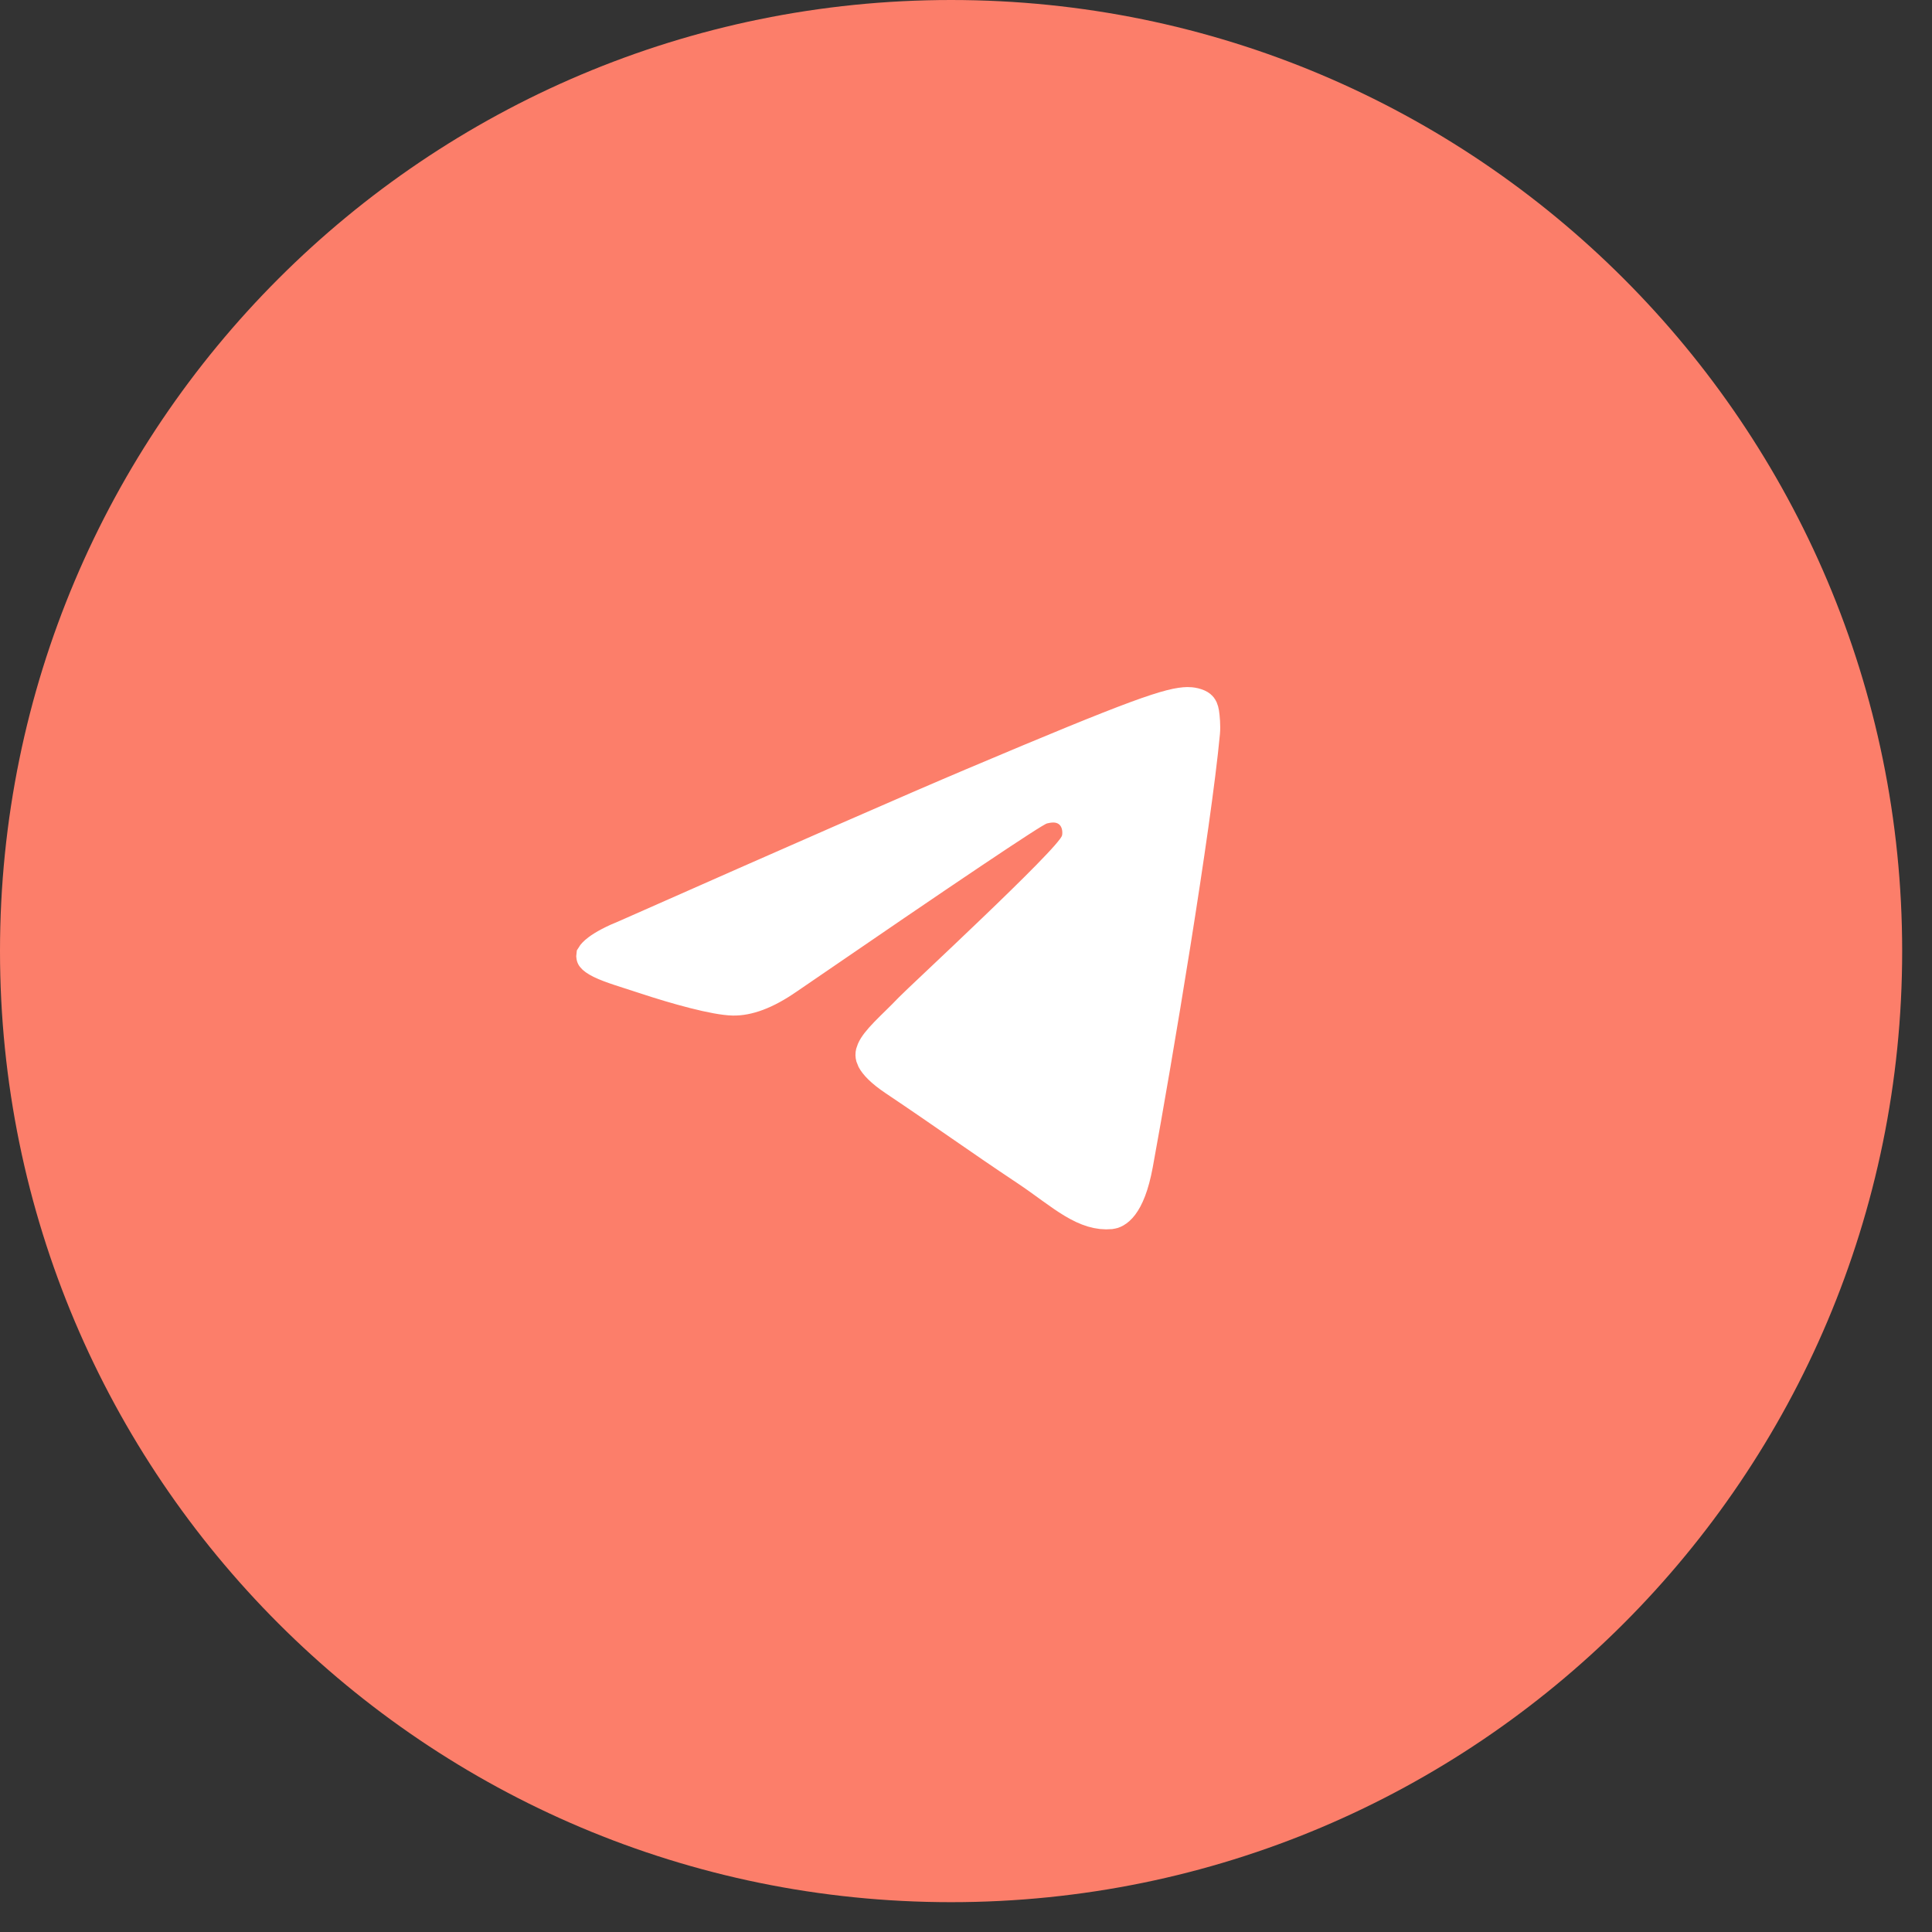
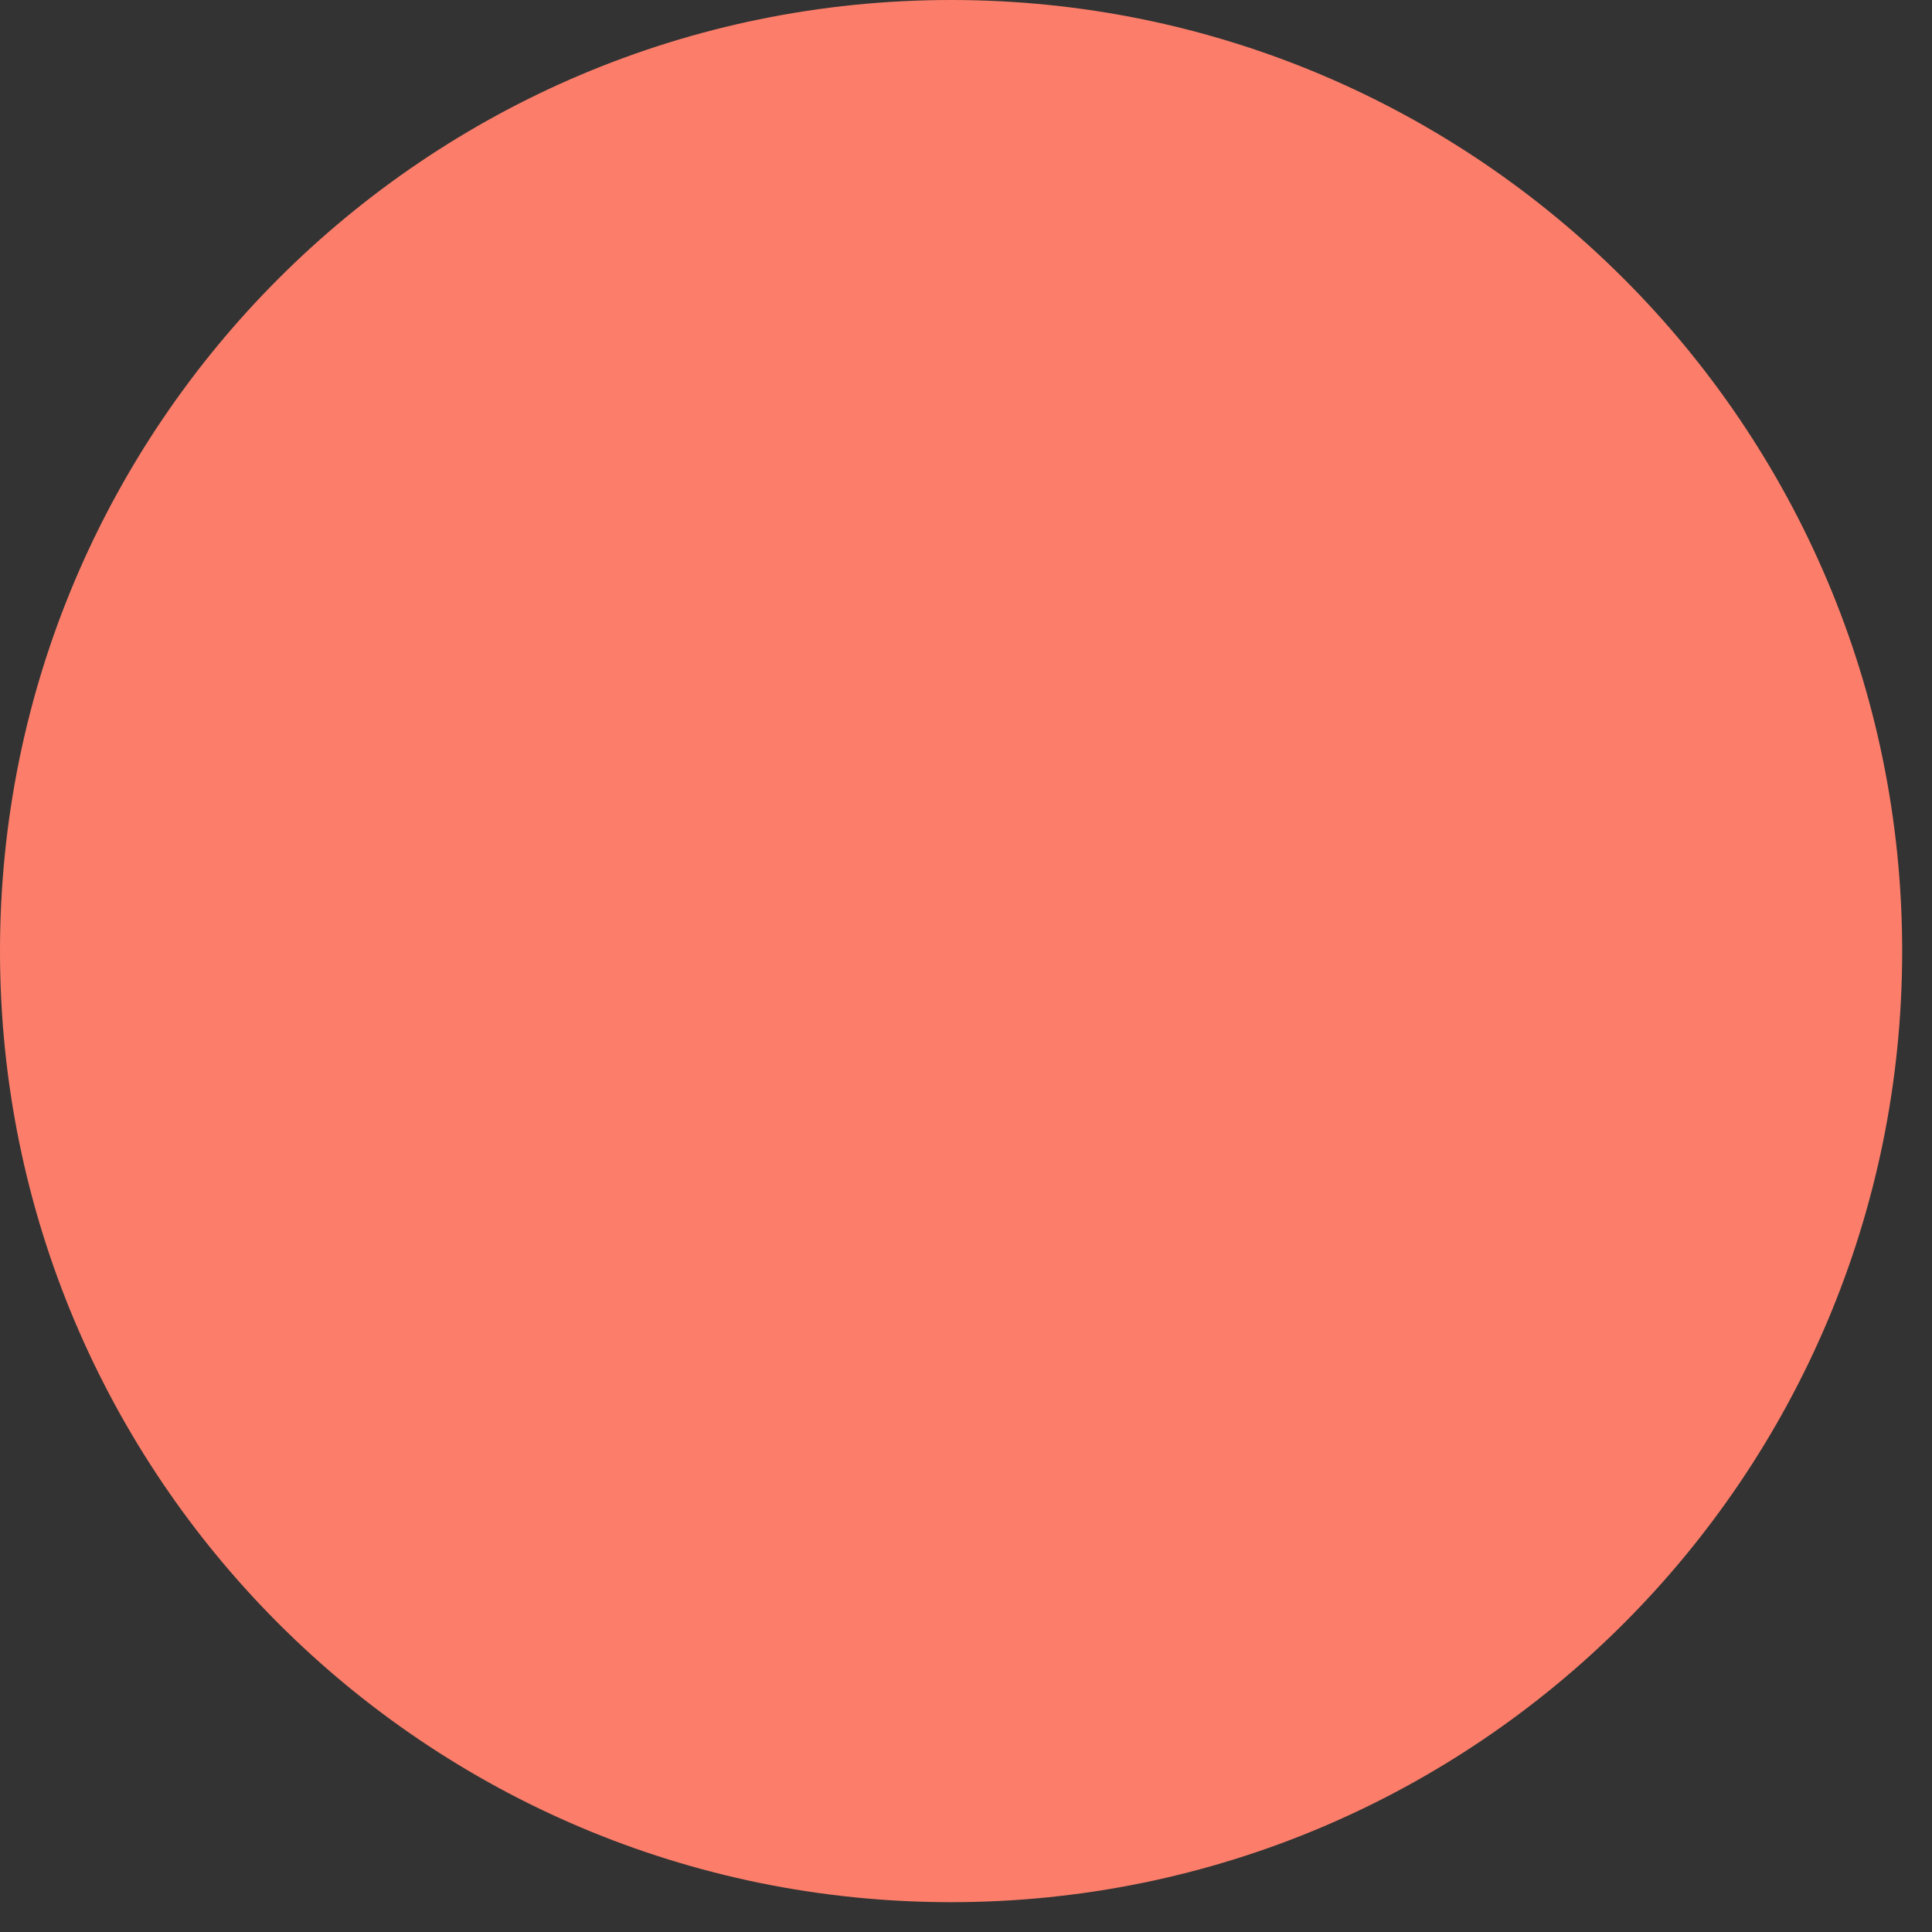
<svg xmlns="http://www.w3.org/2000/svg" width="57" height="57" viewBox="0 0 57 57" fill="none">
  <rect x="0" y="0" width="57" height="57" fill="#333333" stroke="none" />
  <path d="M0 28.06C0 12.563 12.563 0 28.06 0V0C43.557 0 56.12 12.563 56.12 28.06V28.06C56.12 43.557 43.557 56.12 28.06 56.12V56.12C12.563 56.12 0 43.557 0 28.06V28.06Z" fill="#FC7E6A" />
-   <path d="M35.044 20.77C35.076 20.769 35.151 20.774 35.232 20.793C35.316 20.814 35.37 20.842 35.395 20.863C35.428 20.89 35.452 20.933 35.47 21.041C35.488 21.152 35.512 21.422 35.494 21.612C35.233 24.398 34.097 31.199 33.518 34.349C33.28 35.637 32.874 35.754 32.768 35.764C32.41 35.798 32.071 35.684 31.672 35.446C31.471 35.326 31.266 35.181 31.04 35.018C30.819 34.858 30.576 34.679 30.319 34.508C29.553 33.998 28.954 33.584 28.357 33.171C27.761 32.759 27.167 32.347 26.416 31.844C26.011 31.573 25.84 31.373 25.774 31.247C25.727 31.154 25.728 31.091 25.769 30.997C25.823 30.87 25.945 30.713 26.157 30.494C26.26 30.388 26.371 30.279 26.495 30.158C26.617 30.038 26.748 29.909 26.878 29.772C26.997 29.646 28.154 28.569 29.335 27.435C29.917 26.877 30.498 26.311 30.939 25.861C31.159 25.636 31.35 25.435 31.49 25.275C31.559 25.196 31.622 25.12 31.672 25.053C31.697 25.02 31.723 24.981 31.746 24.942C31.765 24.91 31.802 24.842 31.822 24.755C31.842 24.668 31.849 24.55 31.832 24.431C31.815 24.313 31.762 24.114 31.589 23.957C31.416 23.802 31.217 23.768 31.079 23.767C30.949 23.766 30.831 23.794 30.779 23.806C30.693 23.826 30.615 23.87 30.6 23.878C30.561 23.899 30.516 23.924 30.468 23.954C30.37 24.013 30.237 24.097 30.072 24.204C29.742 24.417 29.268 24.731 28.652 25.144C27.42 25.971 25.612 27.203 23.23 28.837L23.226 28.839C22.573 29.295 22.045 29.471 21.626 29.462C21.375 29.457 20.966 29.38 20.48 29.256C20.004 29.135 19.491 28.979 19.052 28.834C18.465 28.64 18.035 28.52 17.731 28.371C17.586 28.299 17.525 28.245 17.504 28.218C17.499 28.212 17.501 28.216 17.502 28.207C17.513 28.189 17.551 28.137 17.661 28.053C17.828 27.927 18.098 27.781 18.493 27.622L18.501 27.619L18.509 27.615C23.61 25.357 27.007 23.87 28.704 23.153C31.135 22.125 32.591 21.528 33.52 21.185C34.458 20.839 34.806 20.774 35.044 20.77Z" fill="white" stroke="white" />
</svg>